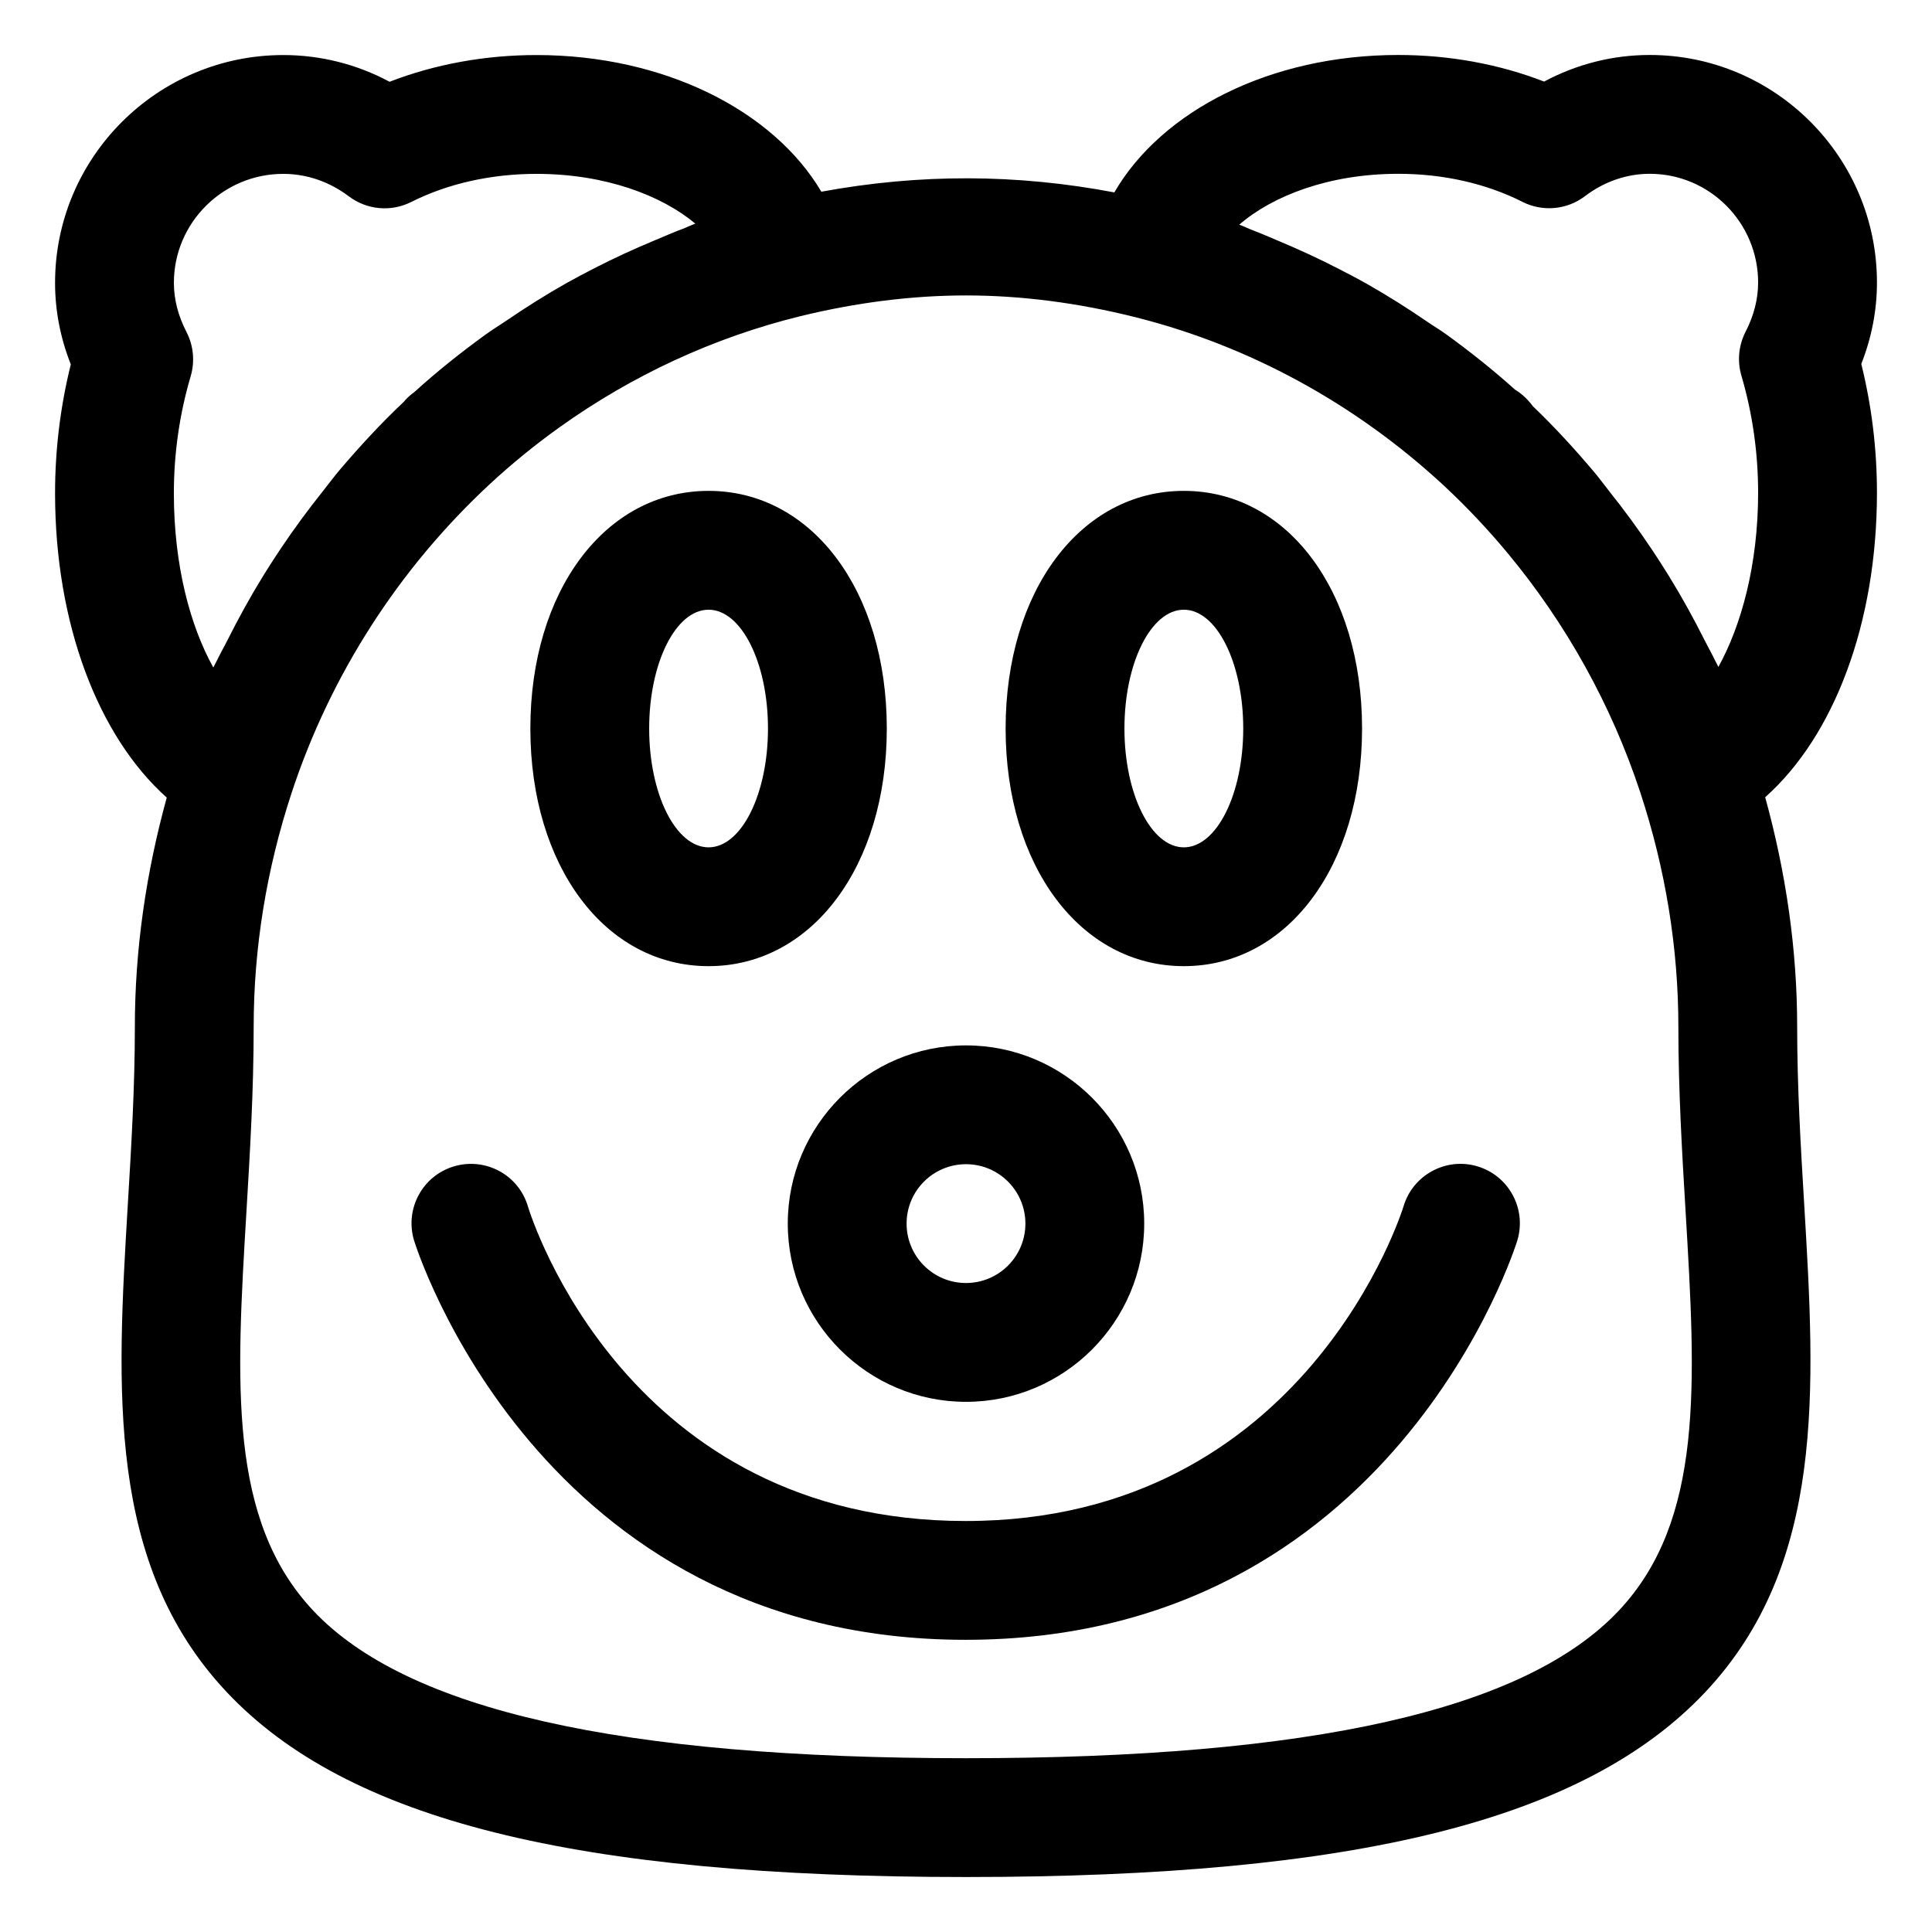
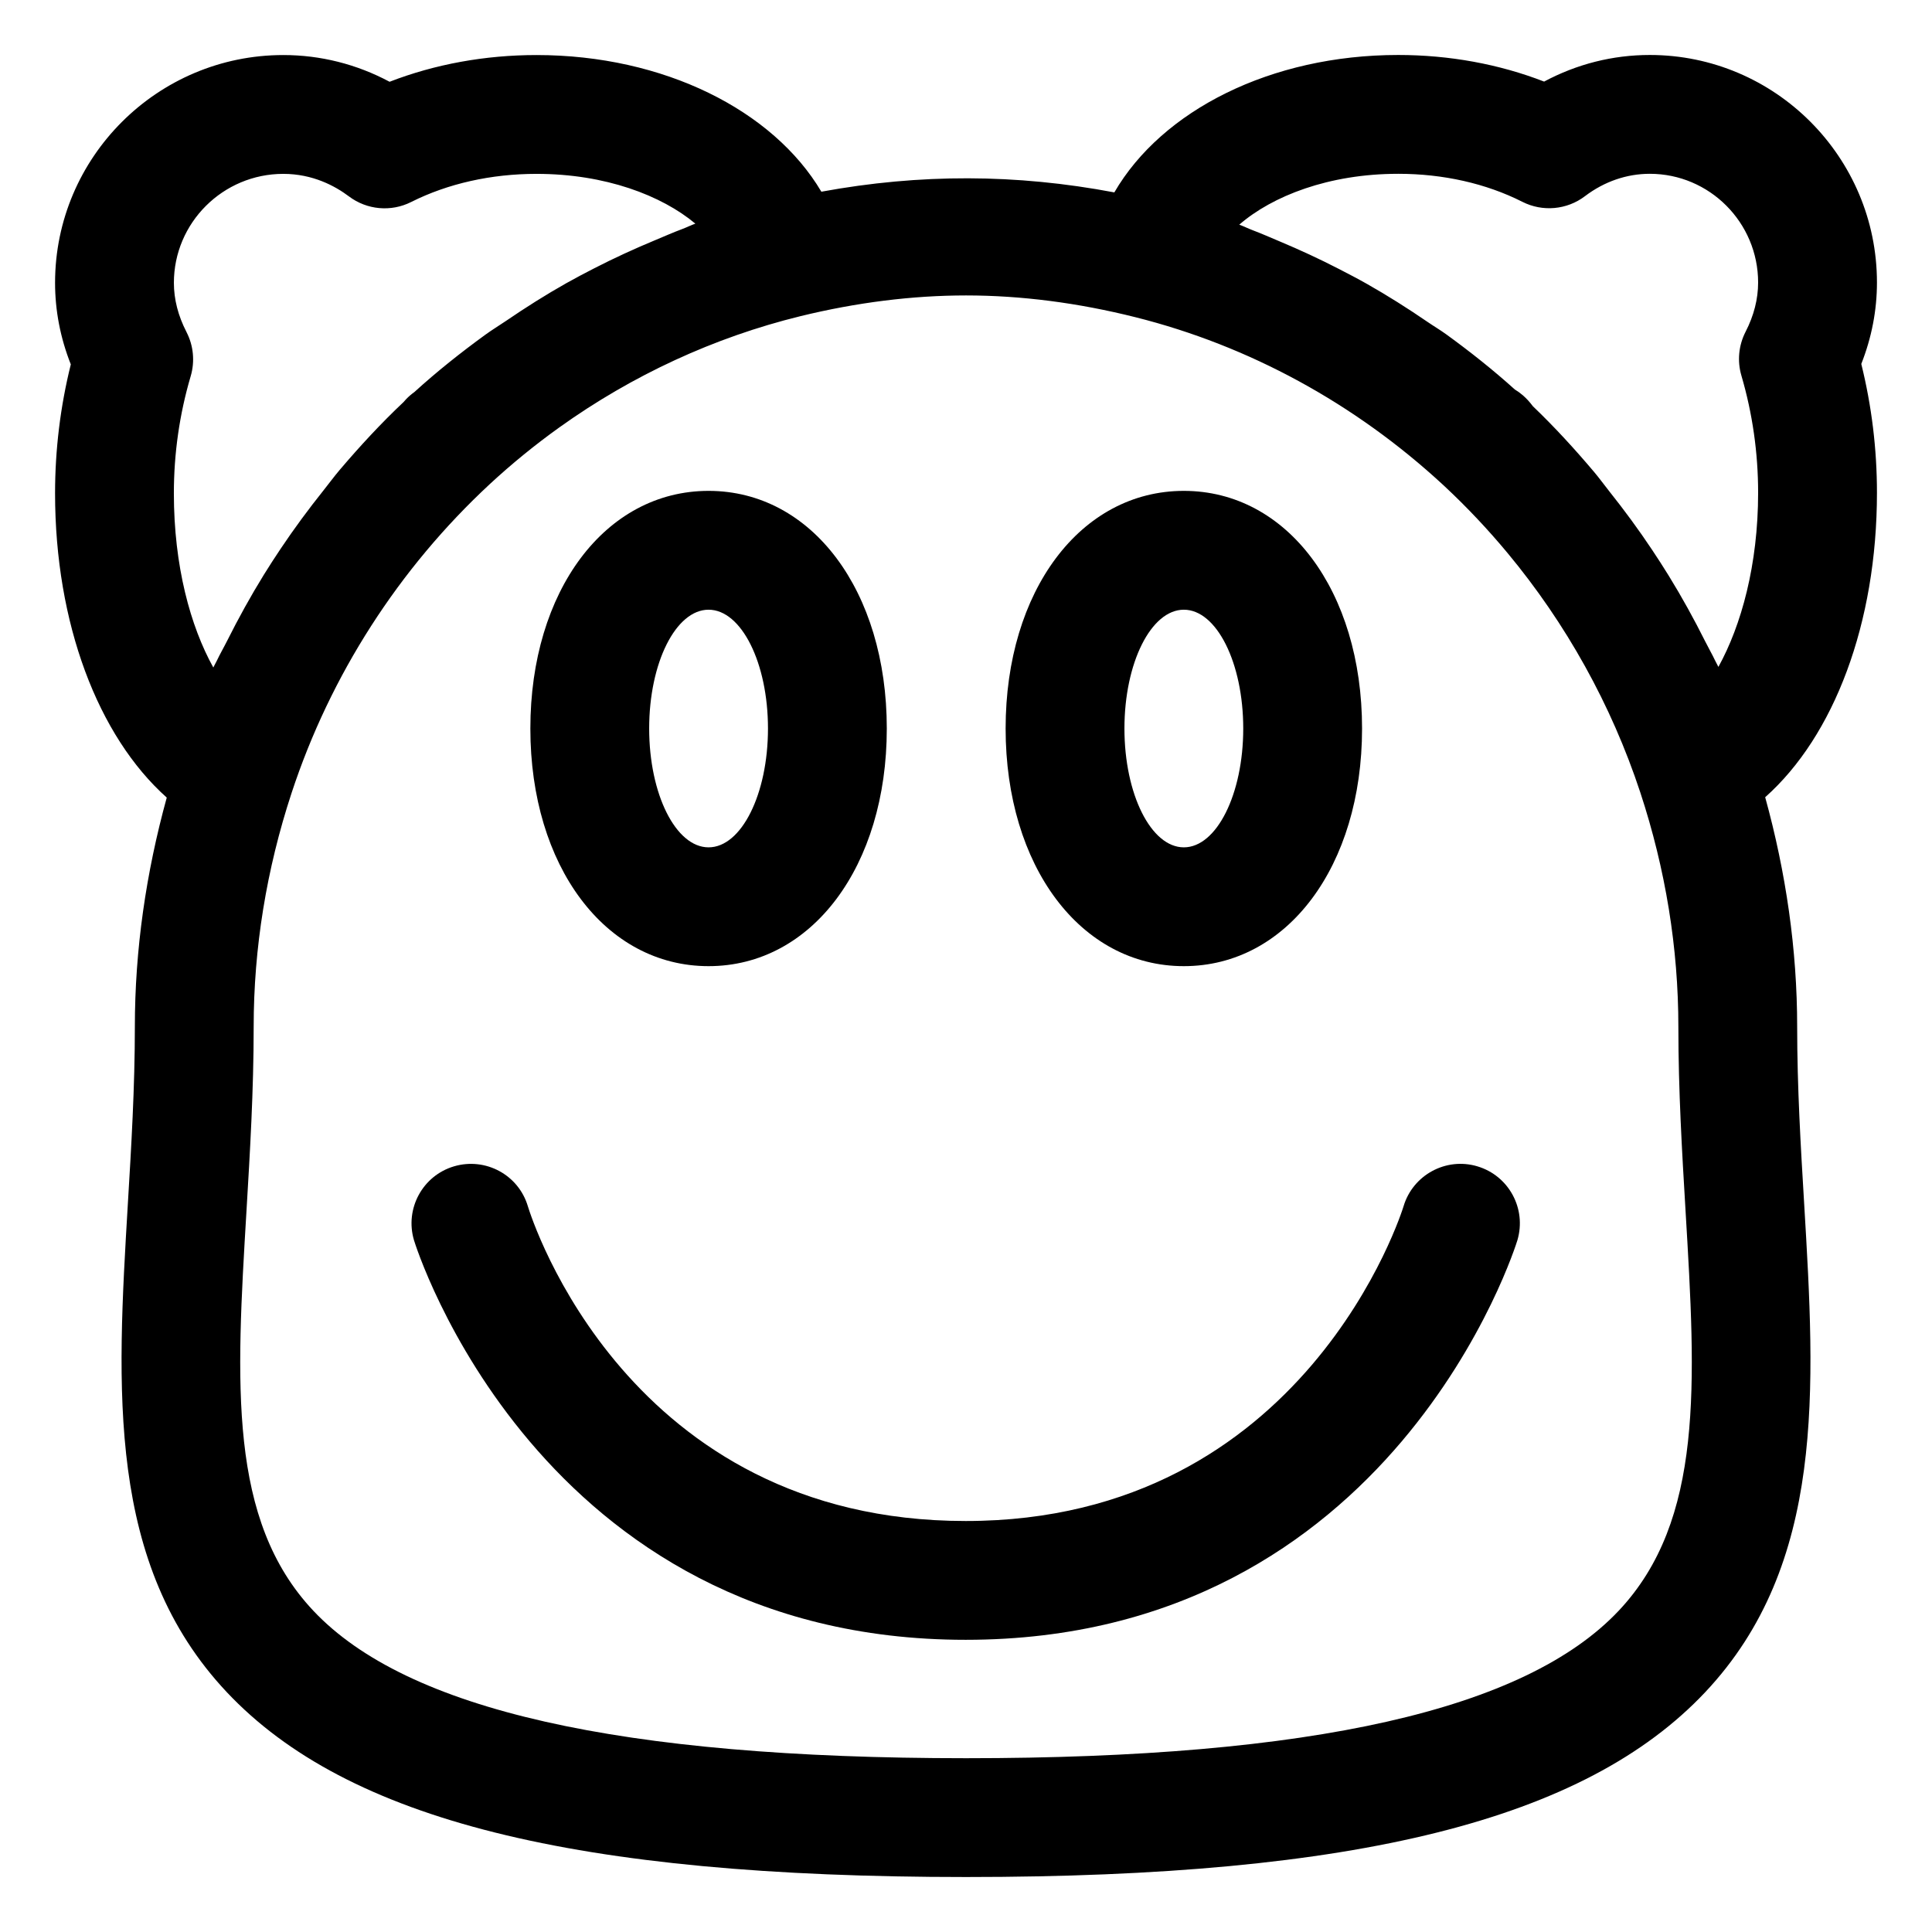
<svg xmlns="http://www.w3.org/2000/svg" fill="#000000" width="800px" height="800px" version="1.1" viewBox="144 144 512 512">
  <g>
    <path d="m581.21 158.57c-9.828 0-19.352 2.418-28.004 7.051-11.922-4.633-25.121-7.051-38.672-7.051-33.758 0-62.621 14.711-75.223 36.418-25.98-4.918-51.527-4.984-77.641-0.184-12.766-21.574-41.766-36.215-75.484-36.215-13.645 0-26.938 2.43-38.941 7.082-8.703-4.652-18.285-7.082-28.168-7.082-33.352 0-60.484 27.082-60.484 60.363 0 7.359 1.402 14.605 4.172 21.617-2.769 11.129-4.172 22.602-4.172 34.164 0 34.445 11.355 64.348 29.598 80.637-5.496 19.953-8.453 40.32-8.453 60.742 0 15.988-0.941 31.715-1.855 46.902-2.93 49.117-5.711 95.512 26.23 129.44 31.91 33.867 92.324 48.977 195.89 48.977s163.98-15.109 195.89-48.977c31.938-33.926 29.16-80.32 26.23-129.44-0.914-15.191-1.855-30.914-1.855-46.902 0-20.445-2.961-40.84-8.477-60.84 18.254-16.215 29.621-46.121 29.621-80.703 0-11.543-1.395-22.992-4.152-34.121 2.758-7.004 4.152-14.238 4.152-21.578 0-33.254-27.008-60.301-60.199-60.301zm-66.676 31.488c11.922 0 23.297 2.562 32.902 7.422 5.359 2.727 11.84 2.141 16.617-1.508 5.106-3.863 11.039-5.914 17.16-5.914 15.824 0 28.707 12.926 28.707 28.812 0 4.367-1.117 8.766-3.332 13.07-1.836 3.586-2.234 7.738-1.098 11.602 2.945 10.043 4.43 20.48 4.43 31.027 0 19.125-4.469 35.188-10.527 46.168-0.258-0.559-0.586-1.082-0.848-1.637-0.809-1.723-1.766-3.356-2.617-5.059-2.988-5.973-6.207-11.809-9.707-17.488-1.414-2.297-2.871-4.543-4.363-6.789-3.57-5.359-7.375-10.539-11.391-15.578-1.352-1.695-2.609-3.453-4.012-5.113-5.125-6.066-10.492-11.934-16.242-17.434-0.758-1.035-1.629-1.988-2.602-2.848-0.676-0.586-1.402-1.117-2.172-1.578-5.781-5.211-11.867-10.035-18.137-14.586-1.641-1.191-3.375-2.211-5.043-3.356-5.215-3.57-10.539-6.941-16.027-10.047-2.418-1.367-4.867-2.641-7.336-3.914-5.16-2.664-10.406-5.09-15.75-7.332-2.414-1.012-4.793-2.074-7.242-2.996-1.176-0.445-2.305-1.02-3.488-1.445 8.766-7.598 23.73-13.48 42.117-13.48zm-321.1 41.953c-2.223-4.297-3.352-8.691-3.352-13.059 0-15.918 13.008-28.875 28.996-28.875 7.82 0 13.766 3.238 17.375 5.957 4.785 3.609 11.191 4.191 16.543 1.484 9.688-4.867 21.168-7.441 33.191-7.441 18.234 0 33.18 5.738 42.086 13.191-1.164 0.41-2.266 0.977-3.422 1.41-2.457 0.914-4.844 1.98-7.266 2.984-5.449 2.262-10.797 4.715-16.055 7.414-2.504 1.285-4.981 2.582-7.438 3.965-5.473 3.086-10.777 6.441-15.98 9.992-1.812 1.234-3.68 2.356-5.457 3.648-6.519 4.738-12.848 9.758-18.84 15.215-0.789 0.562-1.527 1.199-2.215 1.918-0.223 0.234-0.441 0.48-0.645 0.727-5.988 5.644-11.559 11.68-16.879 17.93-1.52 1.785-2.891 3.668-4.356 5.5-3.992 5-7.785 10.137-11.344 15.453-1.52 2.273-3 4.547-4.438 6.871-3.508 5.68-6.727 11.516-9.723 17.488-0.898 1.797-1.91 3.519-2.766 5.34-0.281 0.602-0.637 1.168-0.918 1.773-6.066-10.926-10.453-26.895-10.453-46.164 0-10.566 1.496-21.004 4.457-31.035 1.148-3.898 0.75-8.082-1.105-11.688zm379.53 338.86c-24.766 26.281-81.344 39.074-172.96 39.074-91.613 0-148.2-12.793-172.96-39.074-22.621-24.027-20.461-60.188-17.723-105.96 0.934-15.66 1.906-31.855 1.906-48.789 0-20.859 3.383-41.719 10.047-61.98 10.262-31.199 28.402-59.469 52.562-81.879 5.844-5.406 12-10.418 18.426-15.016 19.281-13.793 40.977-23.844 63.801-29.441 0.004 0 0.004-0.004 0.008-0.004 14.949-3.656 29.734-5.508 43.938-5.508 14.566 0 29.684 1.949 44.938 5.781 30.039 7.543 58.105 22.812 81.484 44.422 0.008 0.008 0.016 0.016 0.023 0.02 0.113 0.102 0.227 0.215 0.34 0.316 5.938 5.543 11.512 11.453 16.695 17.688 15.547 18.699 27.555 40.285 35.211 63.492 0 0.004 0.004 0.008 0.004 0.012 6.688 20.32 10.082 41.211 10.082 62.094 0 16.934 0.973 33.129 1.906 48.789 2.734 45.781 4.894 81.941-17.727 105.97z" />
-     <path d="m352.77 468.27c0 26.043 21.188 47.23 47.23 47.23s47.23-21.188 47.23-47.23-21.188-47.23-47.23-47.23c-26.043-0.004-47.23 21.188-47.23 47.23zm47.23-15.746c8.695 0 15.742 7.051 15.742 15.742 0 8.695-7.051 15.742-15.742 15.742-8.695 0-15.742-7.047-15.742-15.742-0.004-8.691 7.047-15.742 15.742-15.742z" />
    <path d="m457.73 400.04c27.367 0 47.23-26.484 47.23-62.977 0-36.488-19.863-62.977-47.23-62.977-27.367 0-47.23 26.484-47.23 62.977s19.863 62.977 47.23 62.977zm0-94.461c8.695 0 15.742 14.098 15.742 31.488s-7.051 31.488-15.742 31.488c-8.695 0-15.742-14.098-15.742-31.488s7.047-31.488 15.742-31.488z" />
    <path d="m331.78 400.04c27.367 0 47.23-26.484 47.23-62.977 0-36.488-19.863-62.977-47.23-62.977-27.367 0-47.23 26.484-47.23 62.977-0.004 36.492 19.859 62.977 47.23 62.977zm0-94.461c8.695 0 15.742 14.098 15.742 31.488s-7.051 31.488-15.742 31.488c-8.695 0-15.742-14.098-15.742-31.488-0.004-17.391 7.043-31.488 15.742-31.488z" />
    <path d="m535.52 453.09c-8.301-2.481-17.098 2.277-19.566 10.598-0.258 0.84-25.801 83.395-116.03 83.395-89.605 0-115-80.031-116.03-83.395-2.461-8.324-11.203-13.059-19.566-10.598-8.332 2.461-13.09 11.234-10.617 19.578 0.316 1.047 32.758 105.9 146.21 105.9s145.9-104.86 146.21-105.9c2.469-8.344-2.285-17.117-10.617-19.578z" />
  </g>
</svg>